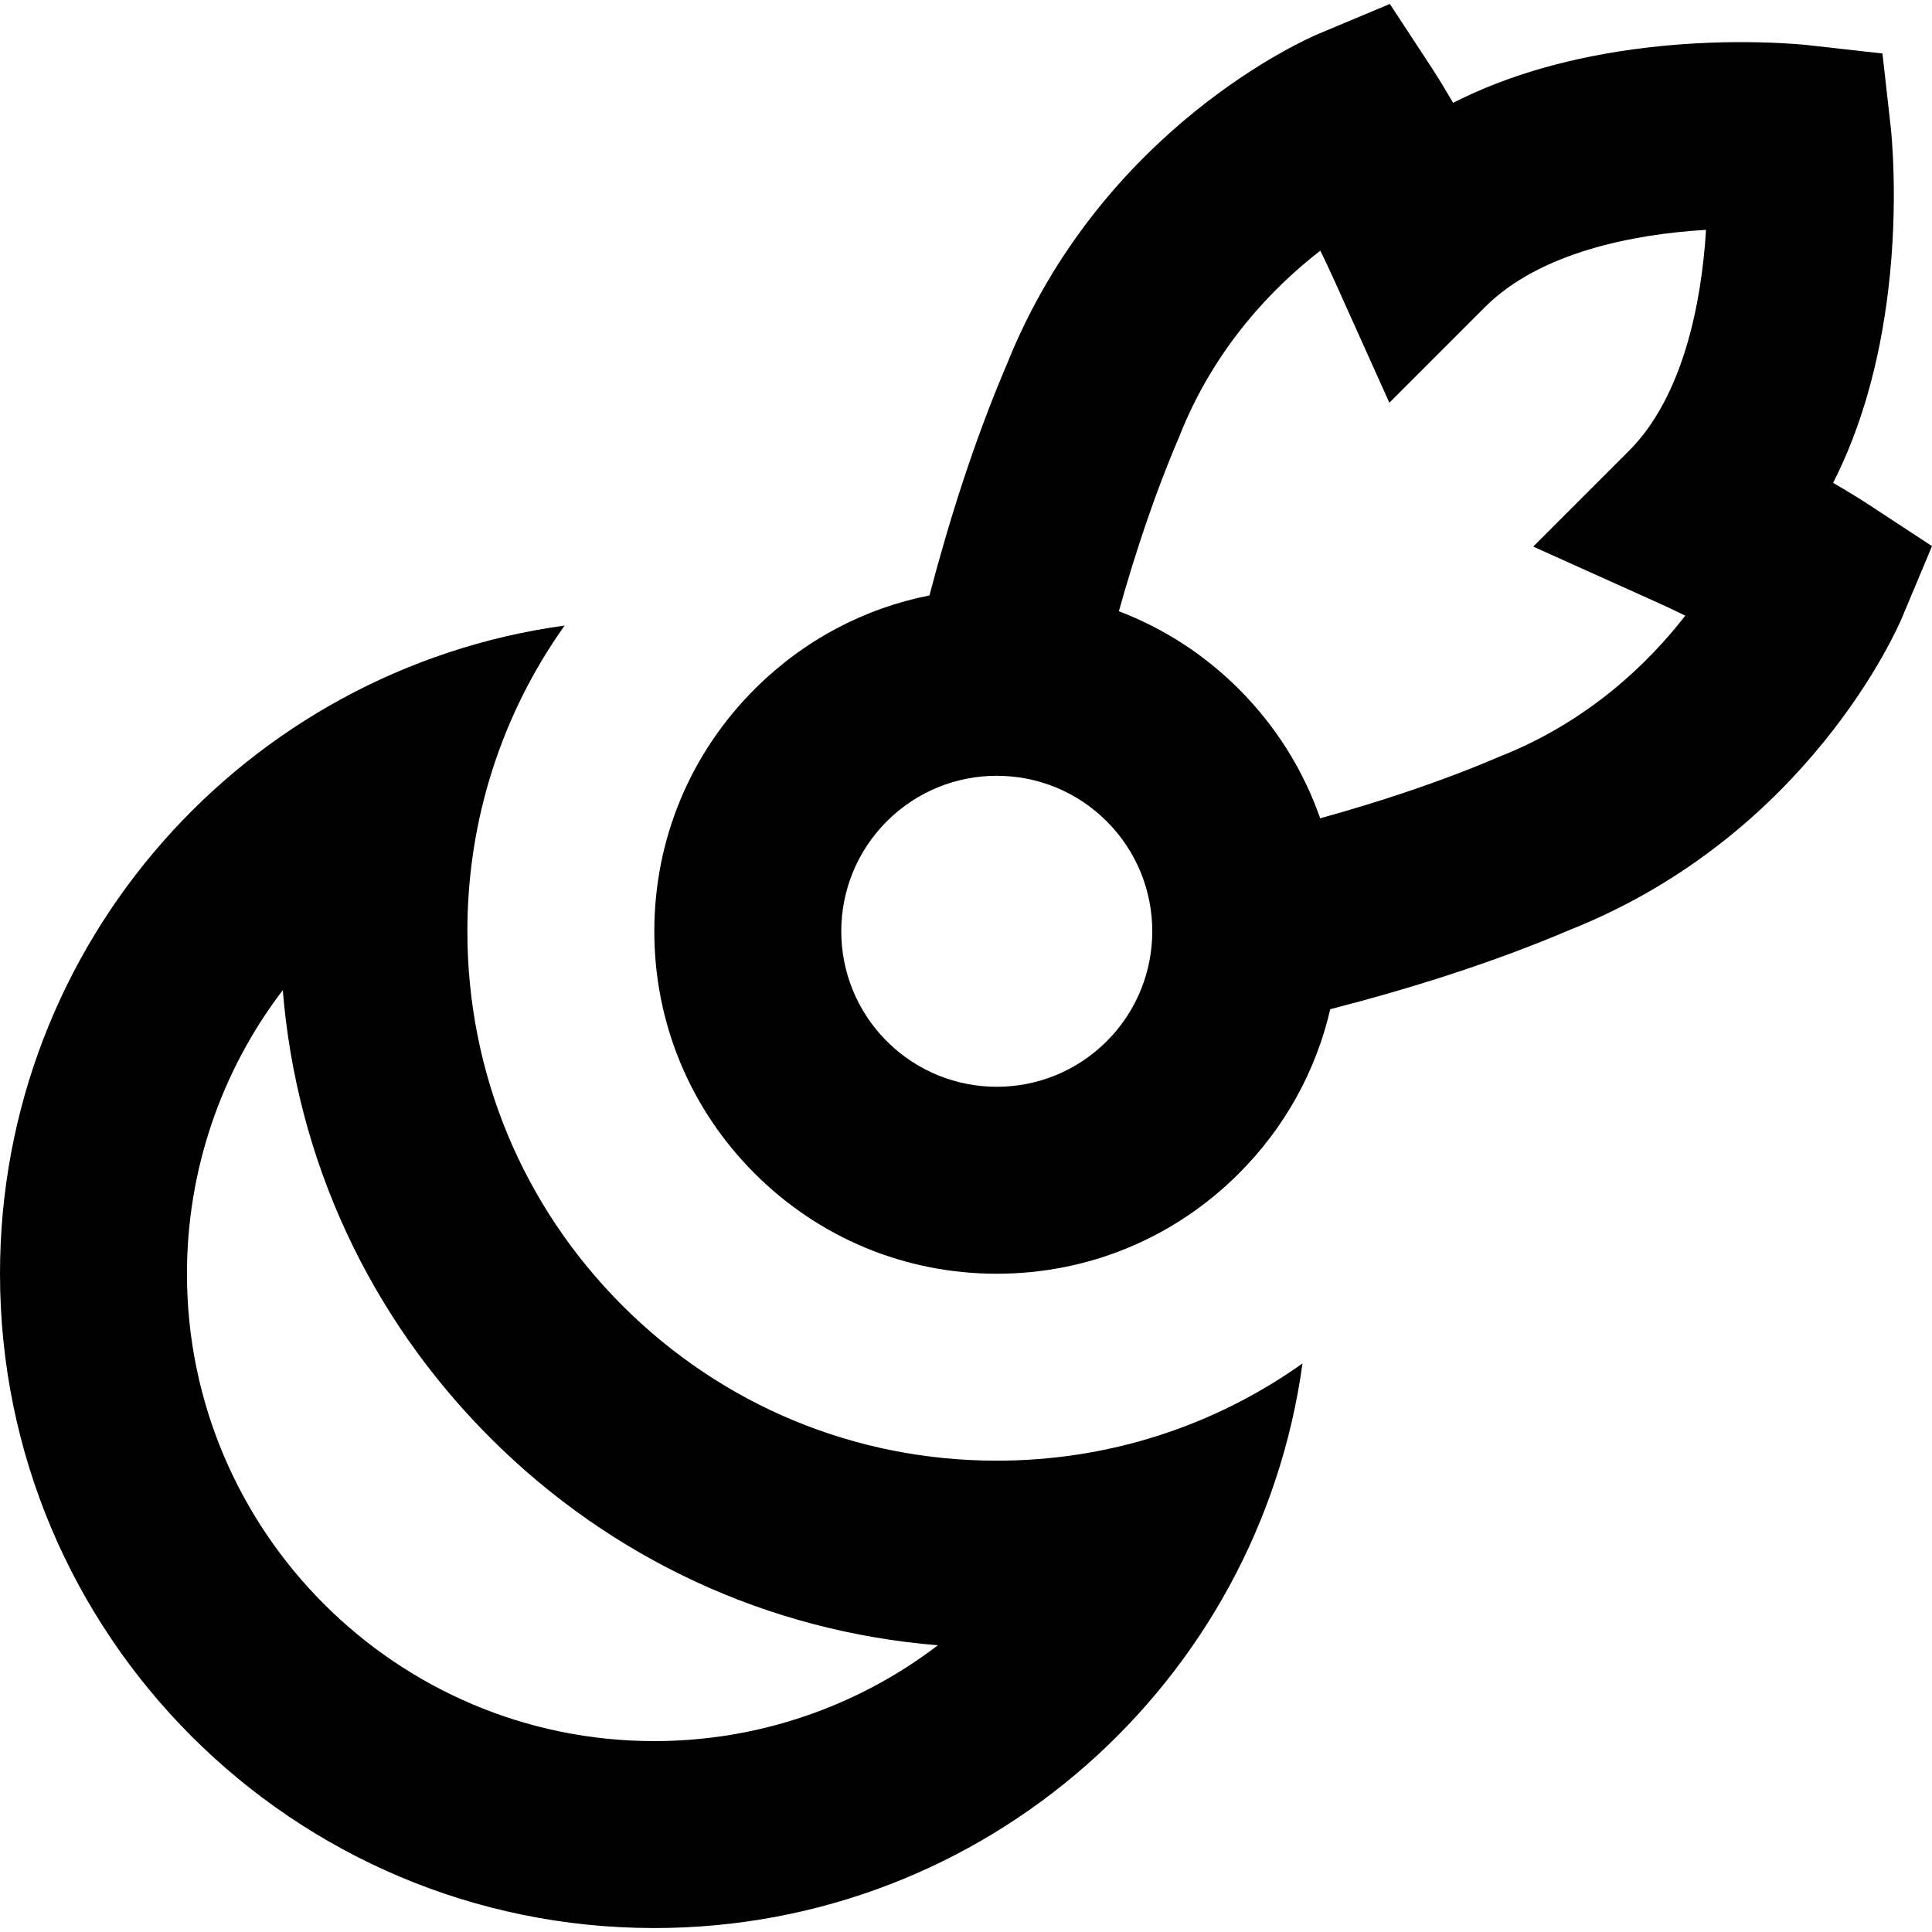
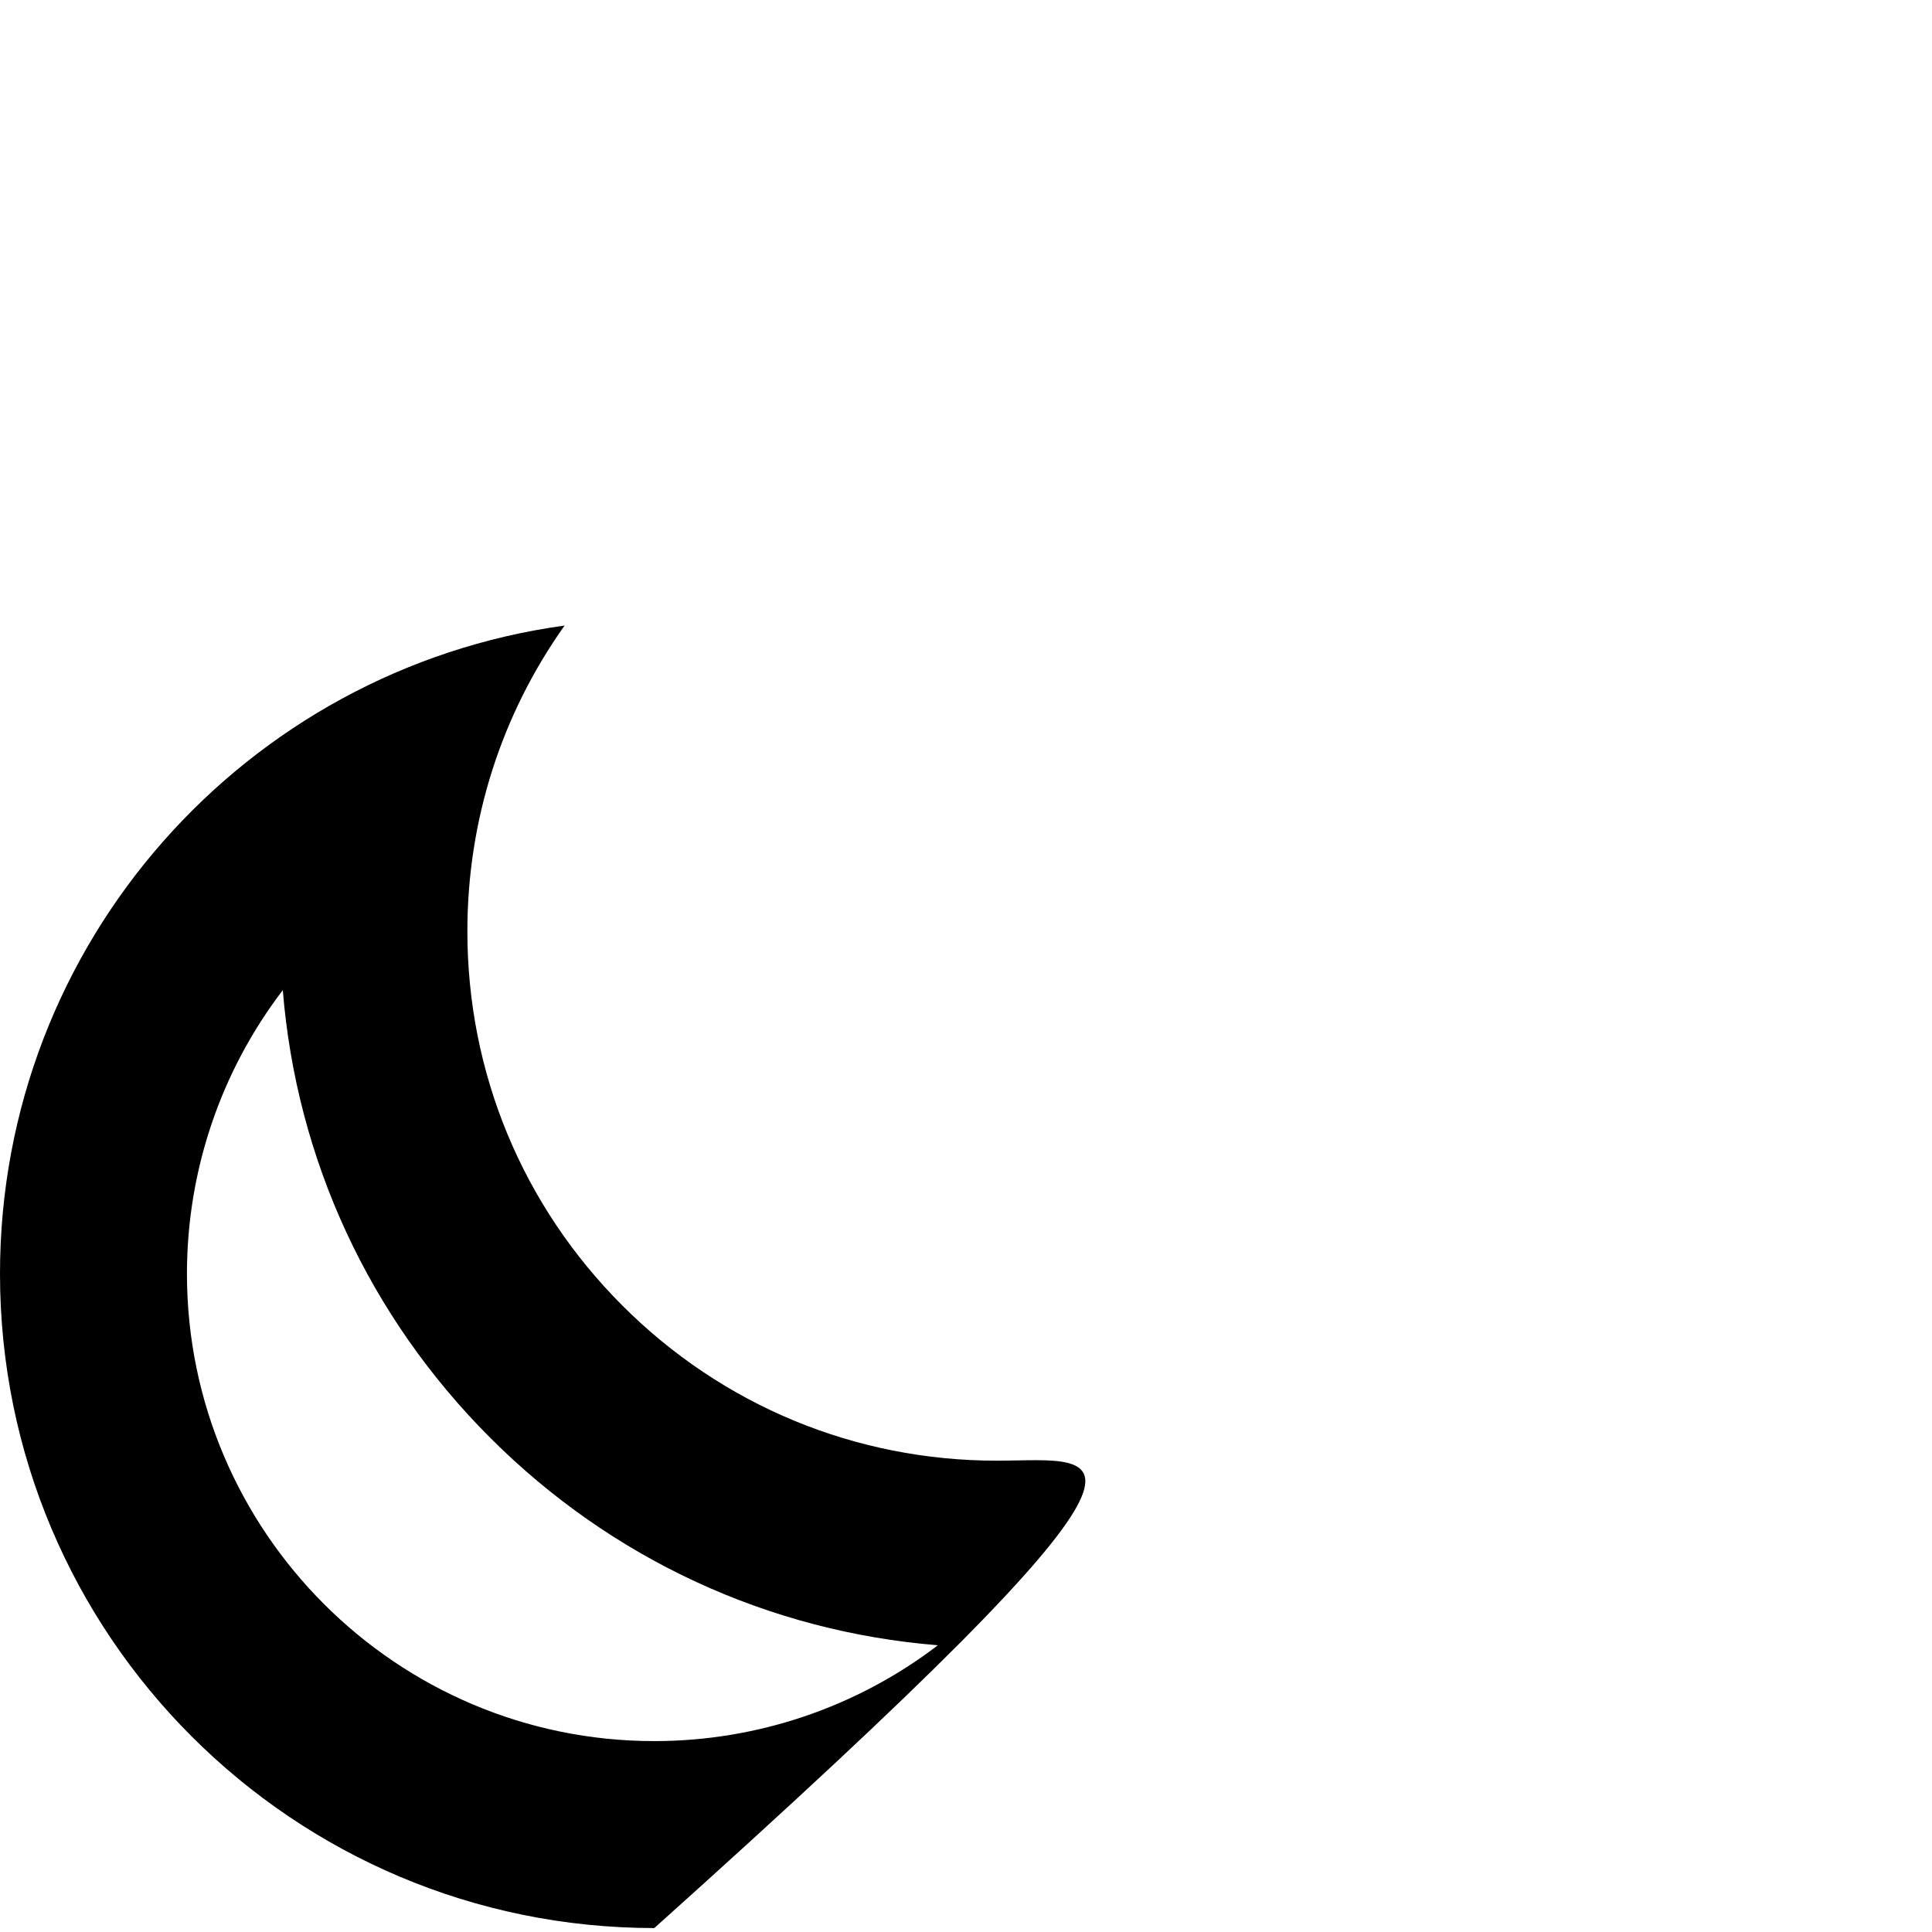
<svg xmlns="http://www.w3.org/2000/svg" fill="#000000" height="800px" width="800px" version="1.1" id="Layer_1" viewBox="0 0 511.997 511.997" xml:space="preserve">
  <g>
    <g>
-       <path d="M264.152,387.092c-37.468,0-72.696-14.591-99.195-41.085c-26.506-26.506-41.099-61.736-41.099-99.21    c0-29.447,9.048-57.491,25.766-81.019C65.108,177.369,0,249.848,0,337.549C0,433.316,77.634,510.95,173.401,510.95    c87.7,0,160.18-65.11,171.771-149.623C321.642,378.045,293.601,387.092,264.152,387.092z M173.401,461.407    c-68.295,0-123.858-55.563-123.858-123.858c0-27.272,8.964-53.642,25.399-75.149c3.623,44.825,22.825,86.482,54.985,118.643    c32.154,32.148,73.803,51.343,118.621,54.965C227.043,452.441,200.669,461.407,173.401,461.407z" />
+       <path d="M264.152,387.092c-37.468,0-72.696-14.591-99.195-41.085c-26.506-26.506-41.099-61.736-41.099-99.21    c0-29.447,9.048-57.491,25.766-81.019C65.108,177.369,0,249.848,0,337.549C0,433.316,77.634,510.95,173.401,510.95    C321.642,378.045,293.601,387.092,264.152,387.092z M173.401,461.407    c-68.295,0-123.858-55.563-123.858-123.858c0-27.272,8.964-53.642,25.399-75.149c3.623,44.825,22.825,86.482,54.985,118.643    c32.154,32.148,73.803,51.343,118.621,54.965C227.043,452.441,200.669,461.407,173.401,461.407z" />
    </g>
  </g>
  <g>
    <g>
-       <path d="M494.777,133.431c-0.284-0.187-3.562-2.327-8.985-5.466c7.39-14.528,12.287-31.651,14.627-51.224    c2.791-23.355,0.745-42.131,0.656-42.919l-2.206-19.647l-19.646-2.203c-0.786-0.089-19.565-2.137-42.919,0.656    c-19.573,2.338-36.698,7.237-51.226,14.625c-3.136-5.418-5.273-8.695-5.46-8.979L368.323,1.047l-18.995,7.96    c-2.342,0.983-57.533,24.712-82.699,88.012c-8.373,19.621-15.03,40.619-20.313,60.77c-17.443,3.458-33.478,11.981-46.334,24.838    c-17.142,17.142-26.583,39.932-26.583,64.172c0,24.241,9.441,47.031,26.582,64.17c17.145,17.142,39.933,26.582,64.17,26.582    c24.241,0,47.031-9.441,64.172-26.583c12.161-12.16,20.422-27.171,24.208-43.519c20.972-5.39,42.989-12.283,63.491-21.028    c63.303-25.166,87.034-80.359,88.017-82.701l7.958-18.995L494.777,133.431z M293.294,275.934    c-8.046,8.046-18.595,12.072-29.141,12.072c-10.548,0-21.089-4.023-29.14-12.07c-16.092-16.092-16.093-42.184,0.002-58.279    c8.044-8.044,18.592-12.067,29.136-12.069c10.548,0,21.091,4.023,29.14,12.069C309.387,233.749,309.385,259.842,293.294,275.934z     M439.048,159.583c2.644,1.189,5.177,2.391,7.565,3.572c-9.6,12.374-25.472,27.972-49.122,37.316l-0.642,0.264    c-14.969,6.404-31.098,11.72-46.992,16.121c-4.439-12.737-11.719-24.415-21.538-34.236c-9.19-9.189-20.015-16.139-31.807-20.635    c4.337-15.489,9.545-31.176,15.798-45.791l0.264-0.644c9.344-23.649,24.943-39.521,37.318-49.119    c1.181,2.388,2.381,4.92,3.572,7.564l14.727,32.728l25.378-25.378c14.467-14.467,39.364-19.314,58.542-20.432    c-1.143,19.076-5.99,44.133-20.417,58.56l-25.381,25.381L439.048,159.583z" />
-     </g>
+       </g>
  </g>
</svg>